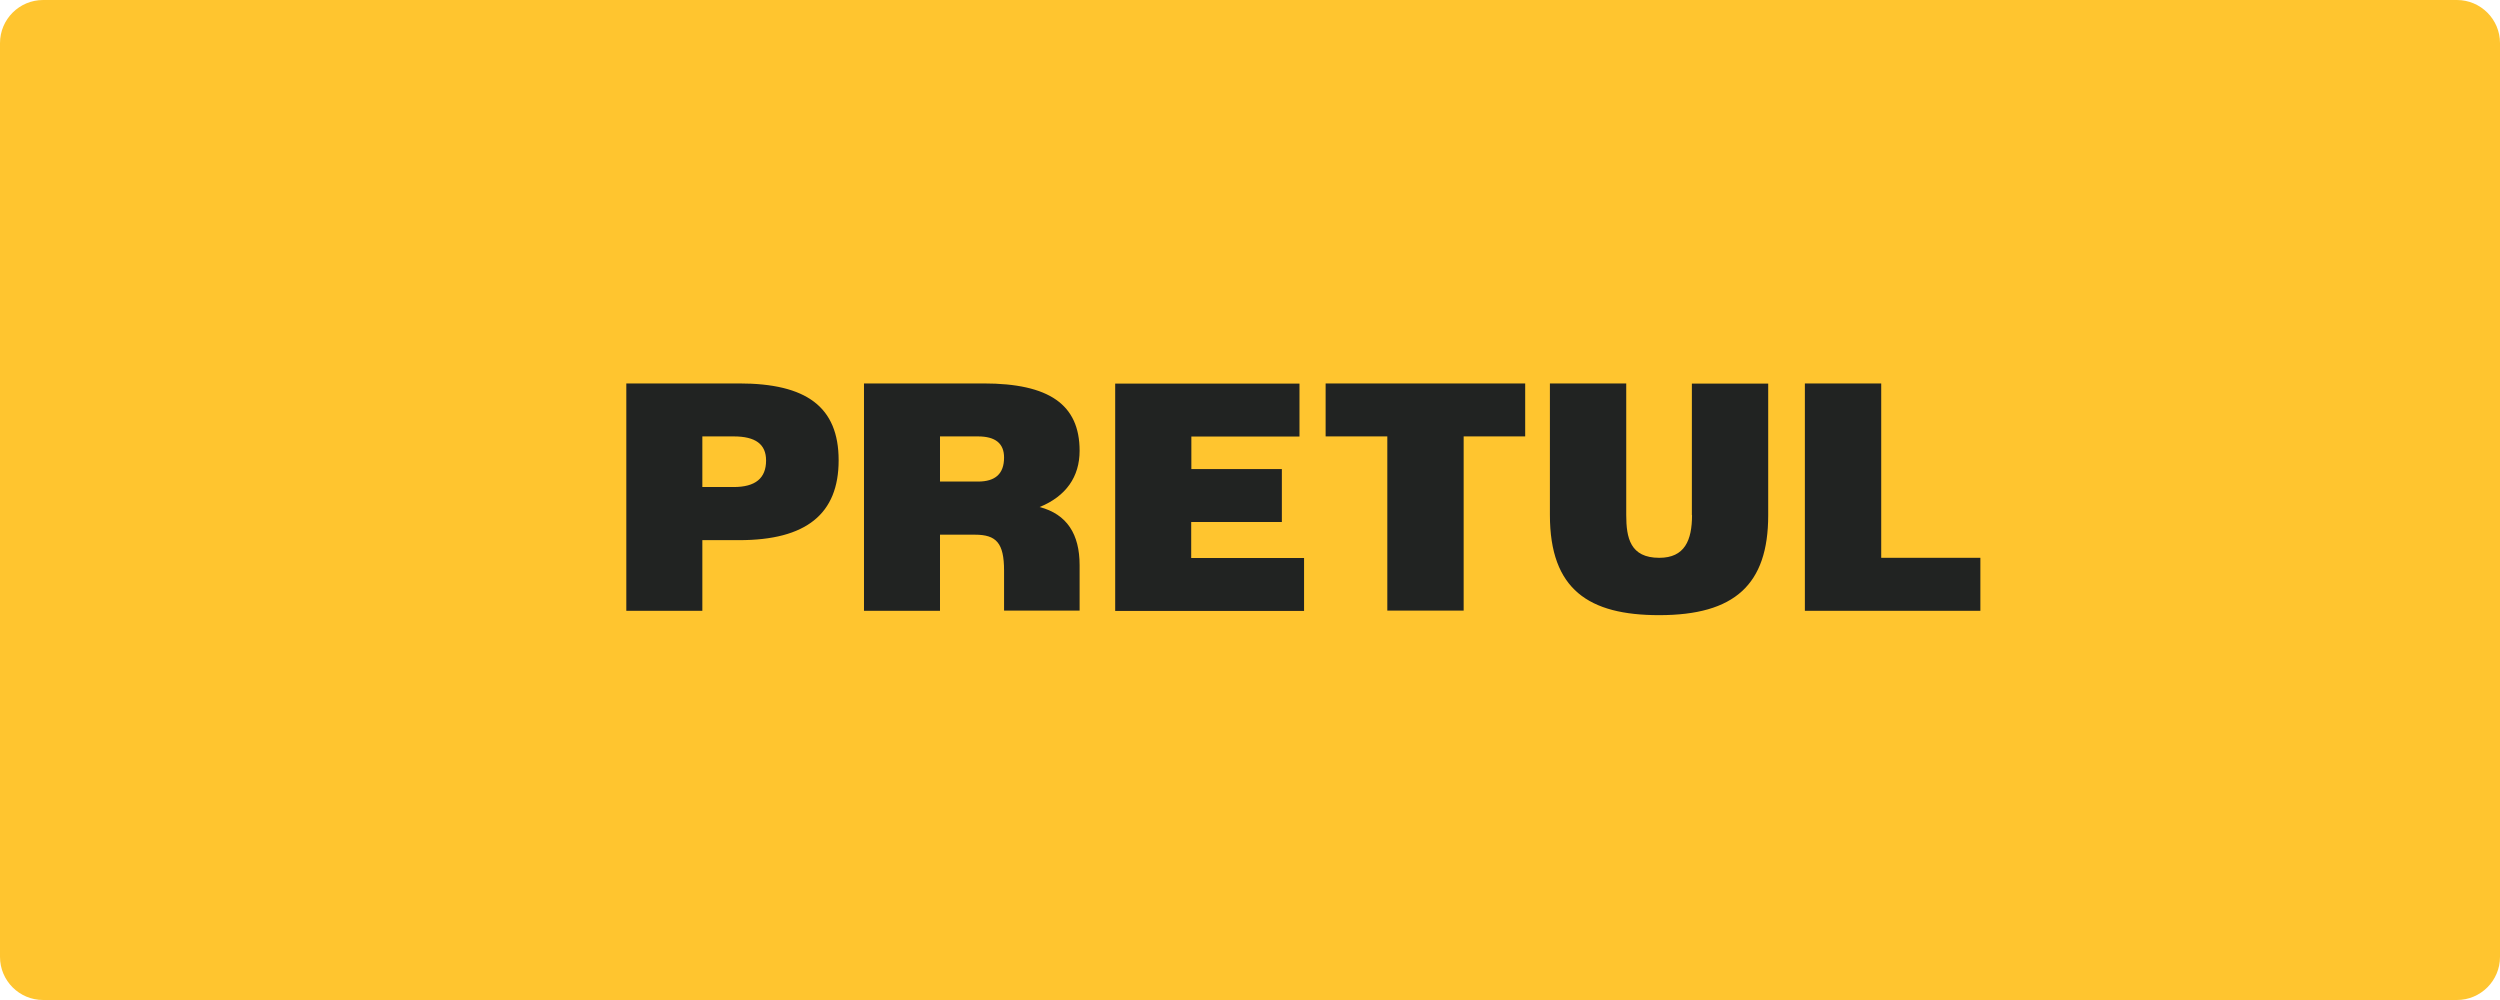
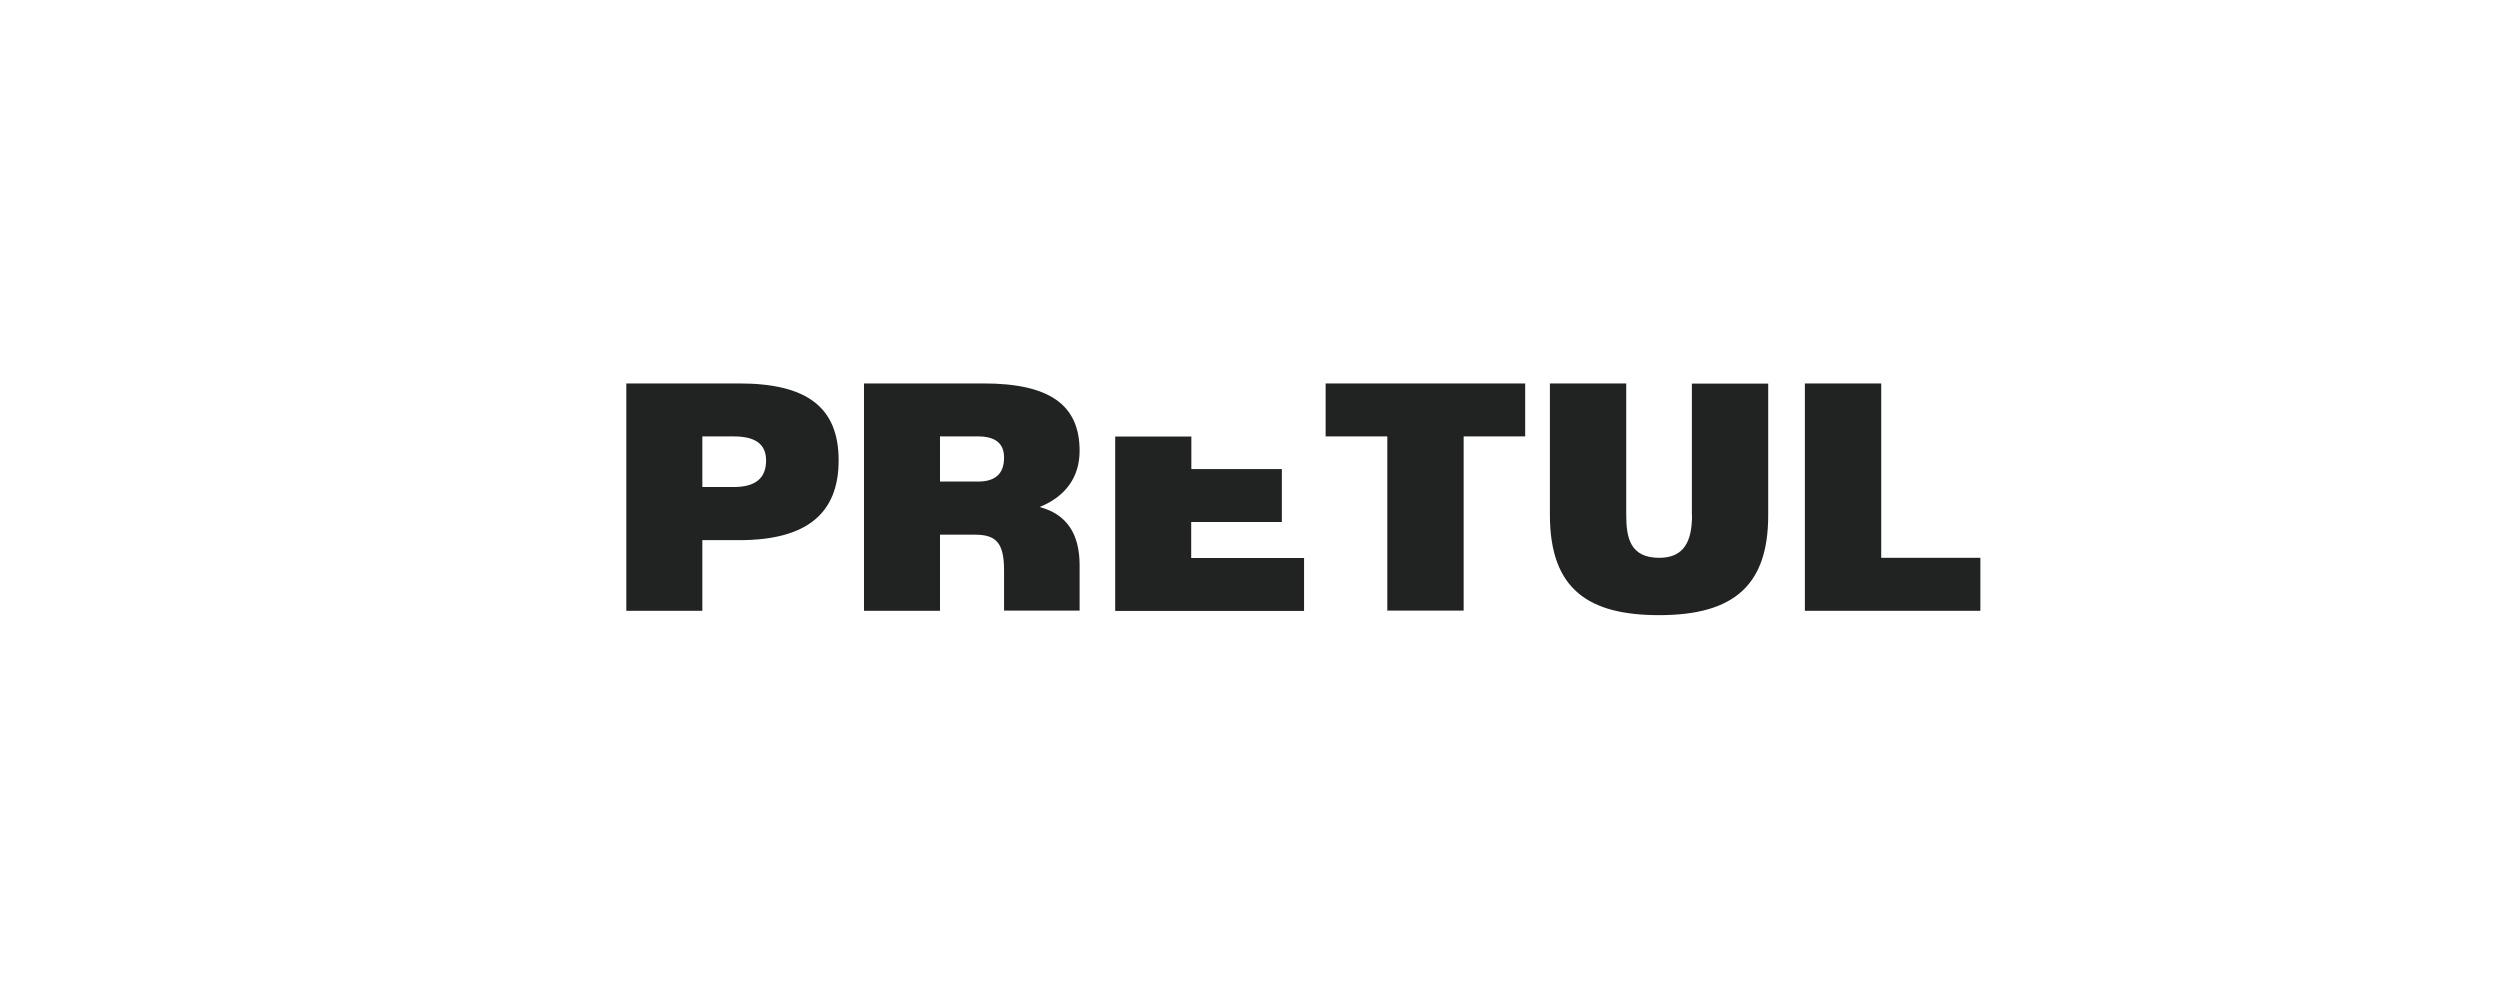
<svg xmlns="http://www.w3.org/2000/svg" width="160" height="64" viewBox="0 0 160 64" fill="none">
-   <path d="M157.24 0H2.76C1.236 0 0 1.236 0 2.76V61.24C0 62.764 1.236 64 2.76 64H157.24C158.764 64 160 62.764 160 61.24V2.76C160 1.236 158.764 0 157.24 0Z" fill="#FFC52F" />
-   <path d="M47.307 24.54H40.084V39.09H44.95V34.57H47.307C51.598 34.57 53.673 32.89 53.673 29.46C53.673 26.03 51.598 24.54 47.307 24.54ZM46.954 31.17H44.95V27.93H46.954C48.354 27.93 49.029 28.43 49.029 29.47C49.029 30.61 48.344 31.17 46.954 31.17ZM69.095 28.85C69.095 25.89 67.141 24.54 62.95 24.54H55.295V39.09H60.16V34.22H62.396C63.756 34.22 64.26 34.74 64.26 36.52V39.08H69.095V36.17C69.095 34.19 68.289 32.91 66.536 32.45C68.229 31.76 69.095 30.51 69.095 28.85ZM62.588 30.82H60.16V27.93H62.588C63.706 27.93 64.26 28.38 64.26 29.28C64.26 30.32 63.706 30.82 62.588 30.82ZM84.85 27.93H88.788V39.08H93.674V27.93H97.612V24.54H84.84V27.93H84.85ZM120.398 24.54H115.512V39.09H126.744V35.7H120.398V24.55V24.54ZM108.29 32.96C108.29 34.59 107.816 35.7 106.195 35.7C104.331 35.7 104.079 34.42 104.079 32.96V24.54H99.194V32.96C99.194 37.74 101.692 39.37 106.185 39.37C111.02 39.37 113.165 37.41 113.165 32.98V24.55H108.28V32.97L108.29 32.96ZM76.247 33.41H82.039V30.02H76.247V27.94H83.167V24.55H71.372V39.1H83.46V35.71H76.237V33.42L76.247 33.41Z" fill="#212322" />
+   <path d="M47.307 24.54H40.084V39.09H44.95V34.57H47.307C51.598 34.57 53.673 32.89 53.673 29.46C53.673 26.03 51.598 24.54 47.307 24.54ZM46.954 31.17H44.95V27.93H46.954C48.354 27.93 49.029 28.43 49.029 29.47C49.029 30.61 48.344 31.17 46.954 31.17ZM69.095 28.85C69.095 25.89 67.141 24.54 62.95 24.54H55.295V39.09H60.16V34.22H62.396C63.756 34.22 64.26 34.74 64.26 36.52V39.08H69.095V36.17C69.095 34.19 68.289 32.91 66.536 32.45C68.229 31.76 69.095 30.51 69.095 28.85ZM62.588 30.82H60.16V27.93H62.588C63.706 27.93 64.26 28.38 64.26 29.28C64.26 30.32 63.706 30.82 62.588 30.82ZM84.85 27.93H88.788V39.08H93.674V27.93H97.612V24.54H84.84V27.93H84.85ZM120.398 24.54H115.512V39.09H126.744V35.7H120.398V24.55V24.54ZM108.29 32.96C108.29 34.59 107.816 35.7 106.195 35.7C104.331 35.7 104.079 34.42 104.079 32.96V24.54H99.194V32.96C99.194 37.74 101.692 39.37 106.185 39.37C111.02 39.37 113.165 37.41 113.165 32.98V24.55H108.28V32.97L108.29 32.96ZM76.247 33.41H82.039V30.02H76.247V27.94H83.167H71.372V39.1H83.46V35.71H76.237V33.42L76.247 33.41Z" fill="#212322" />
</svg>